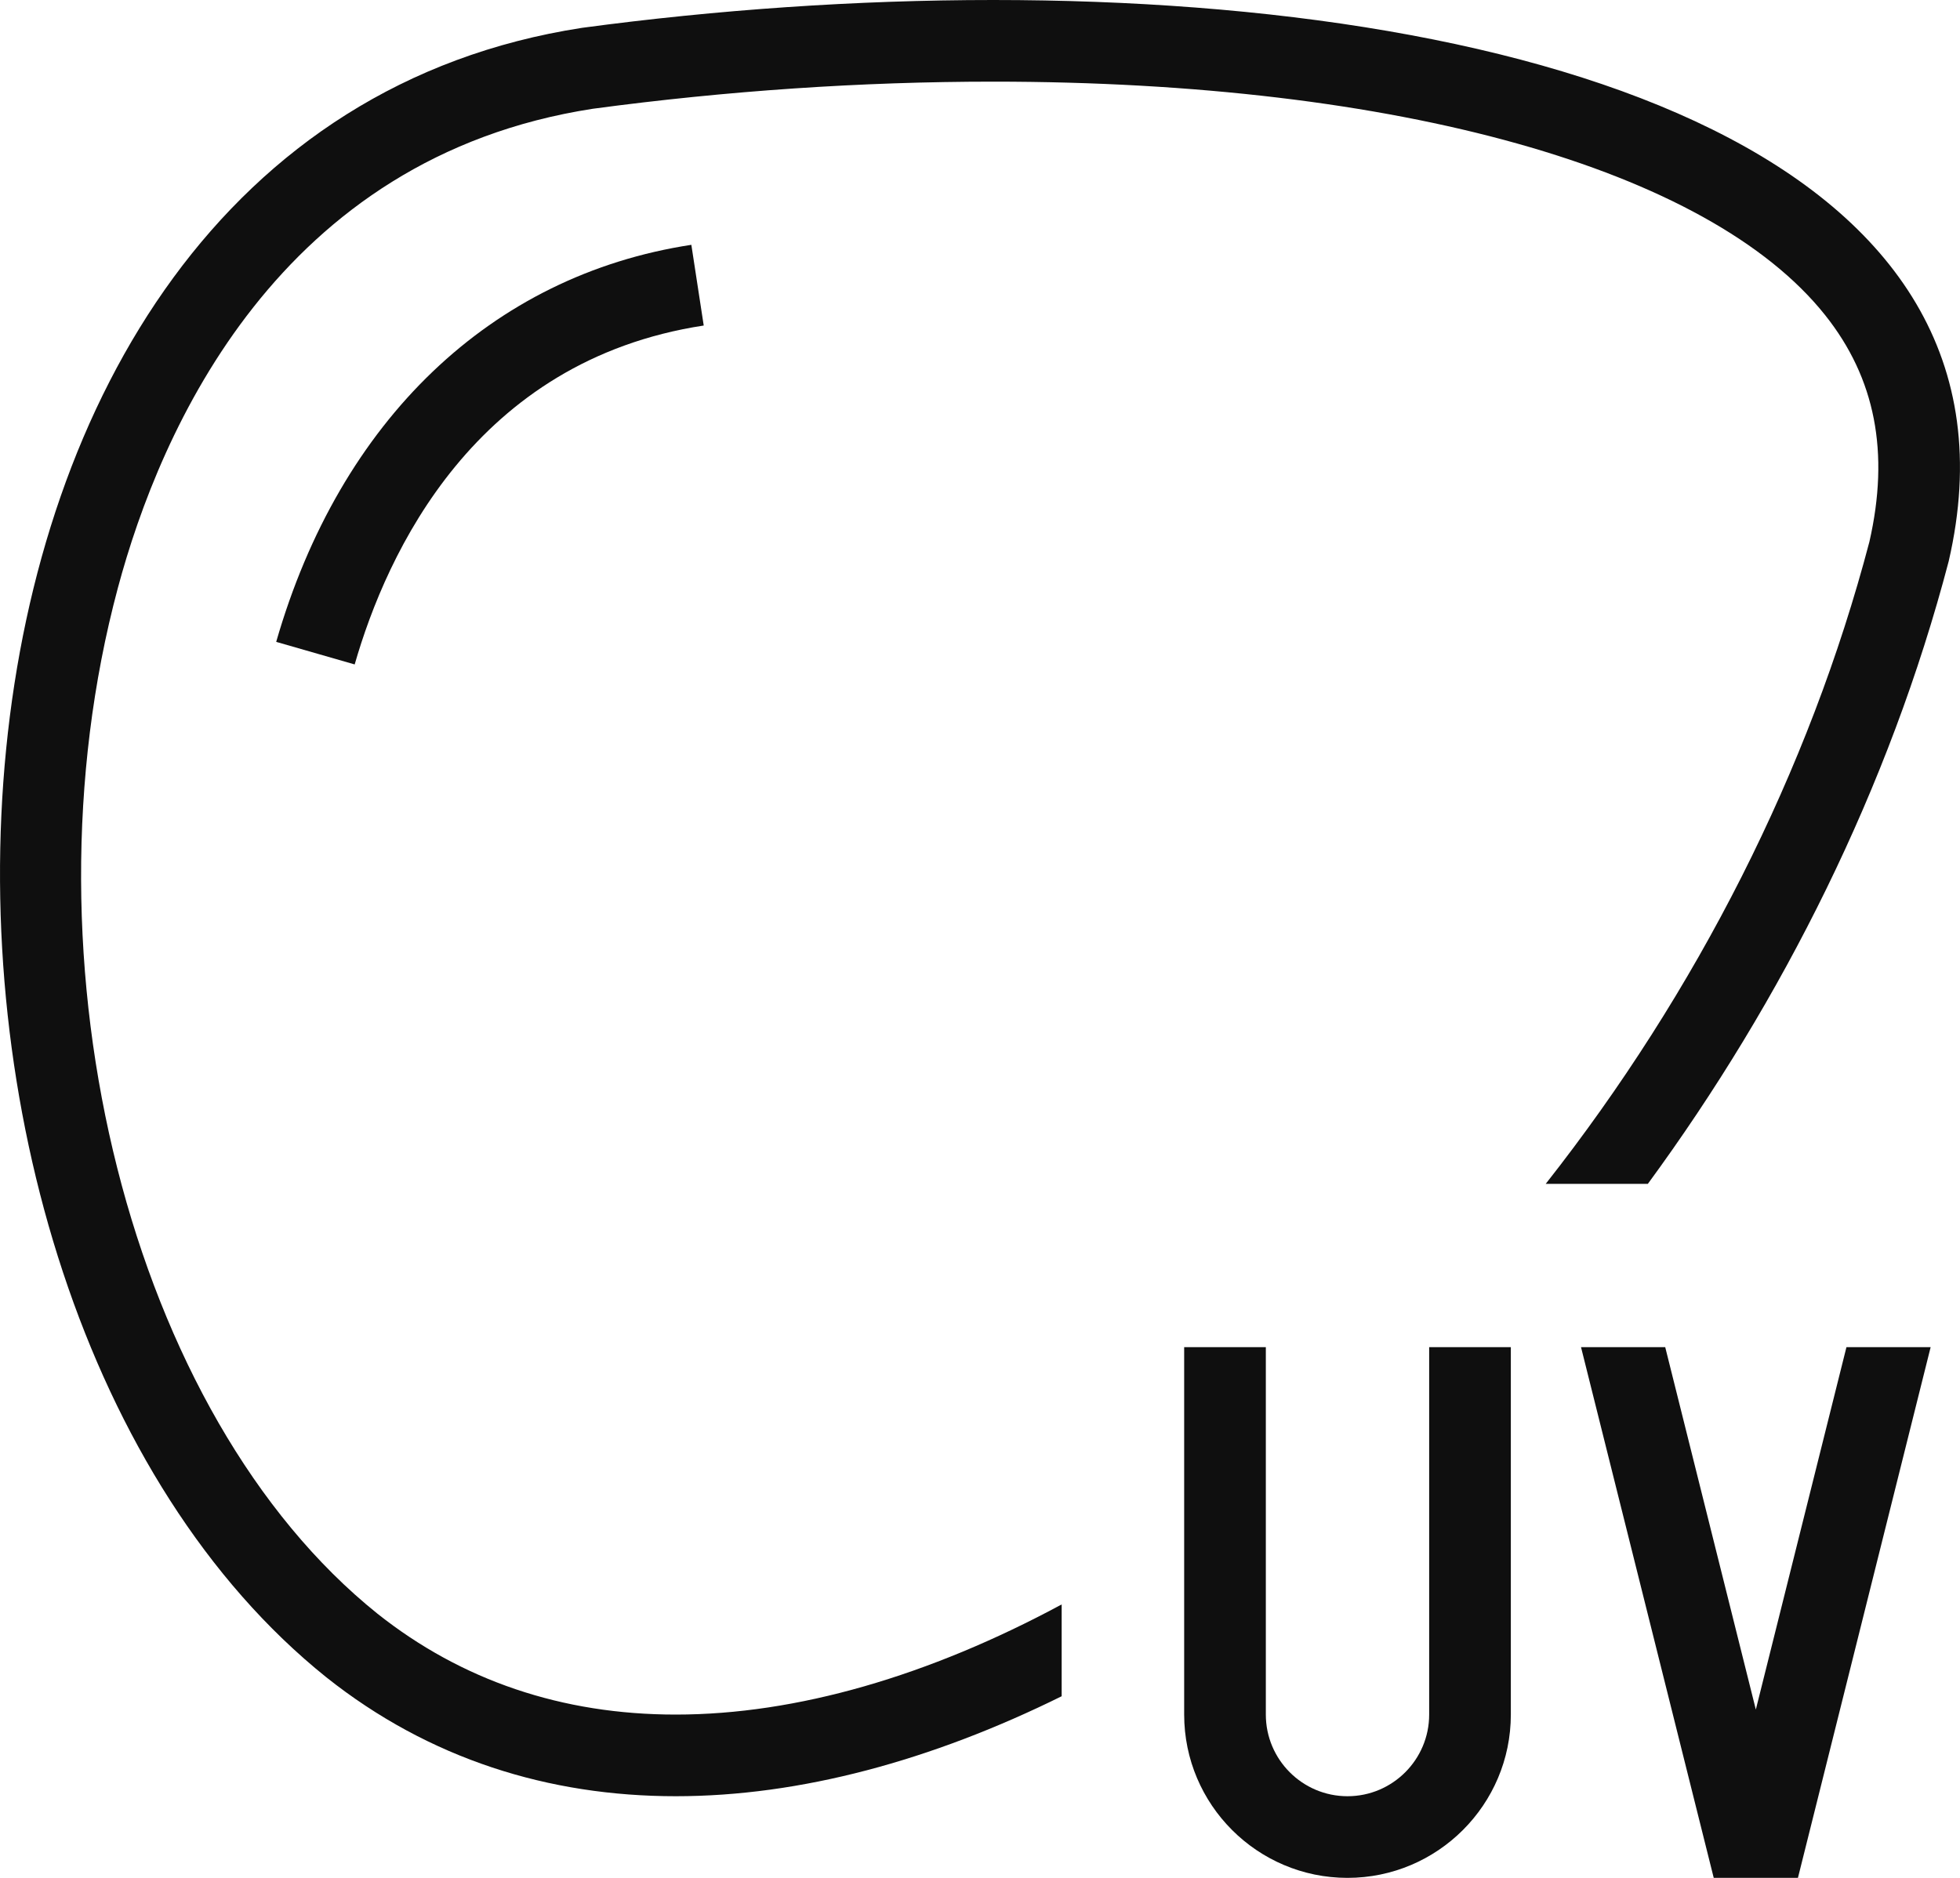
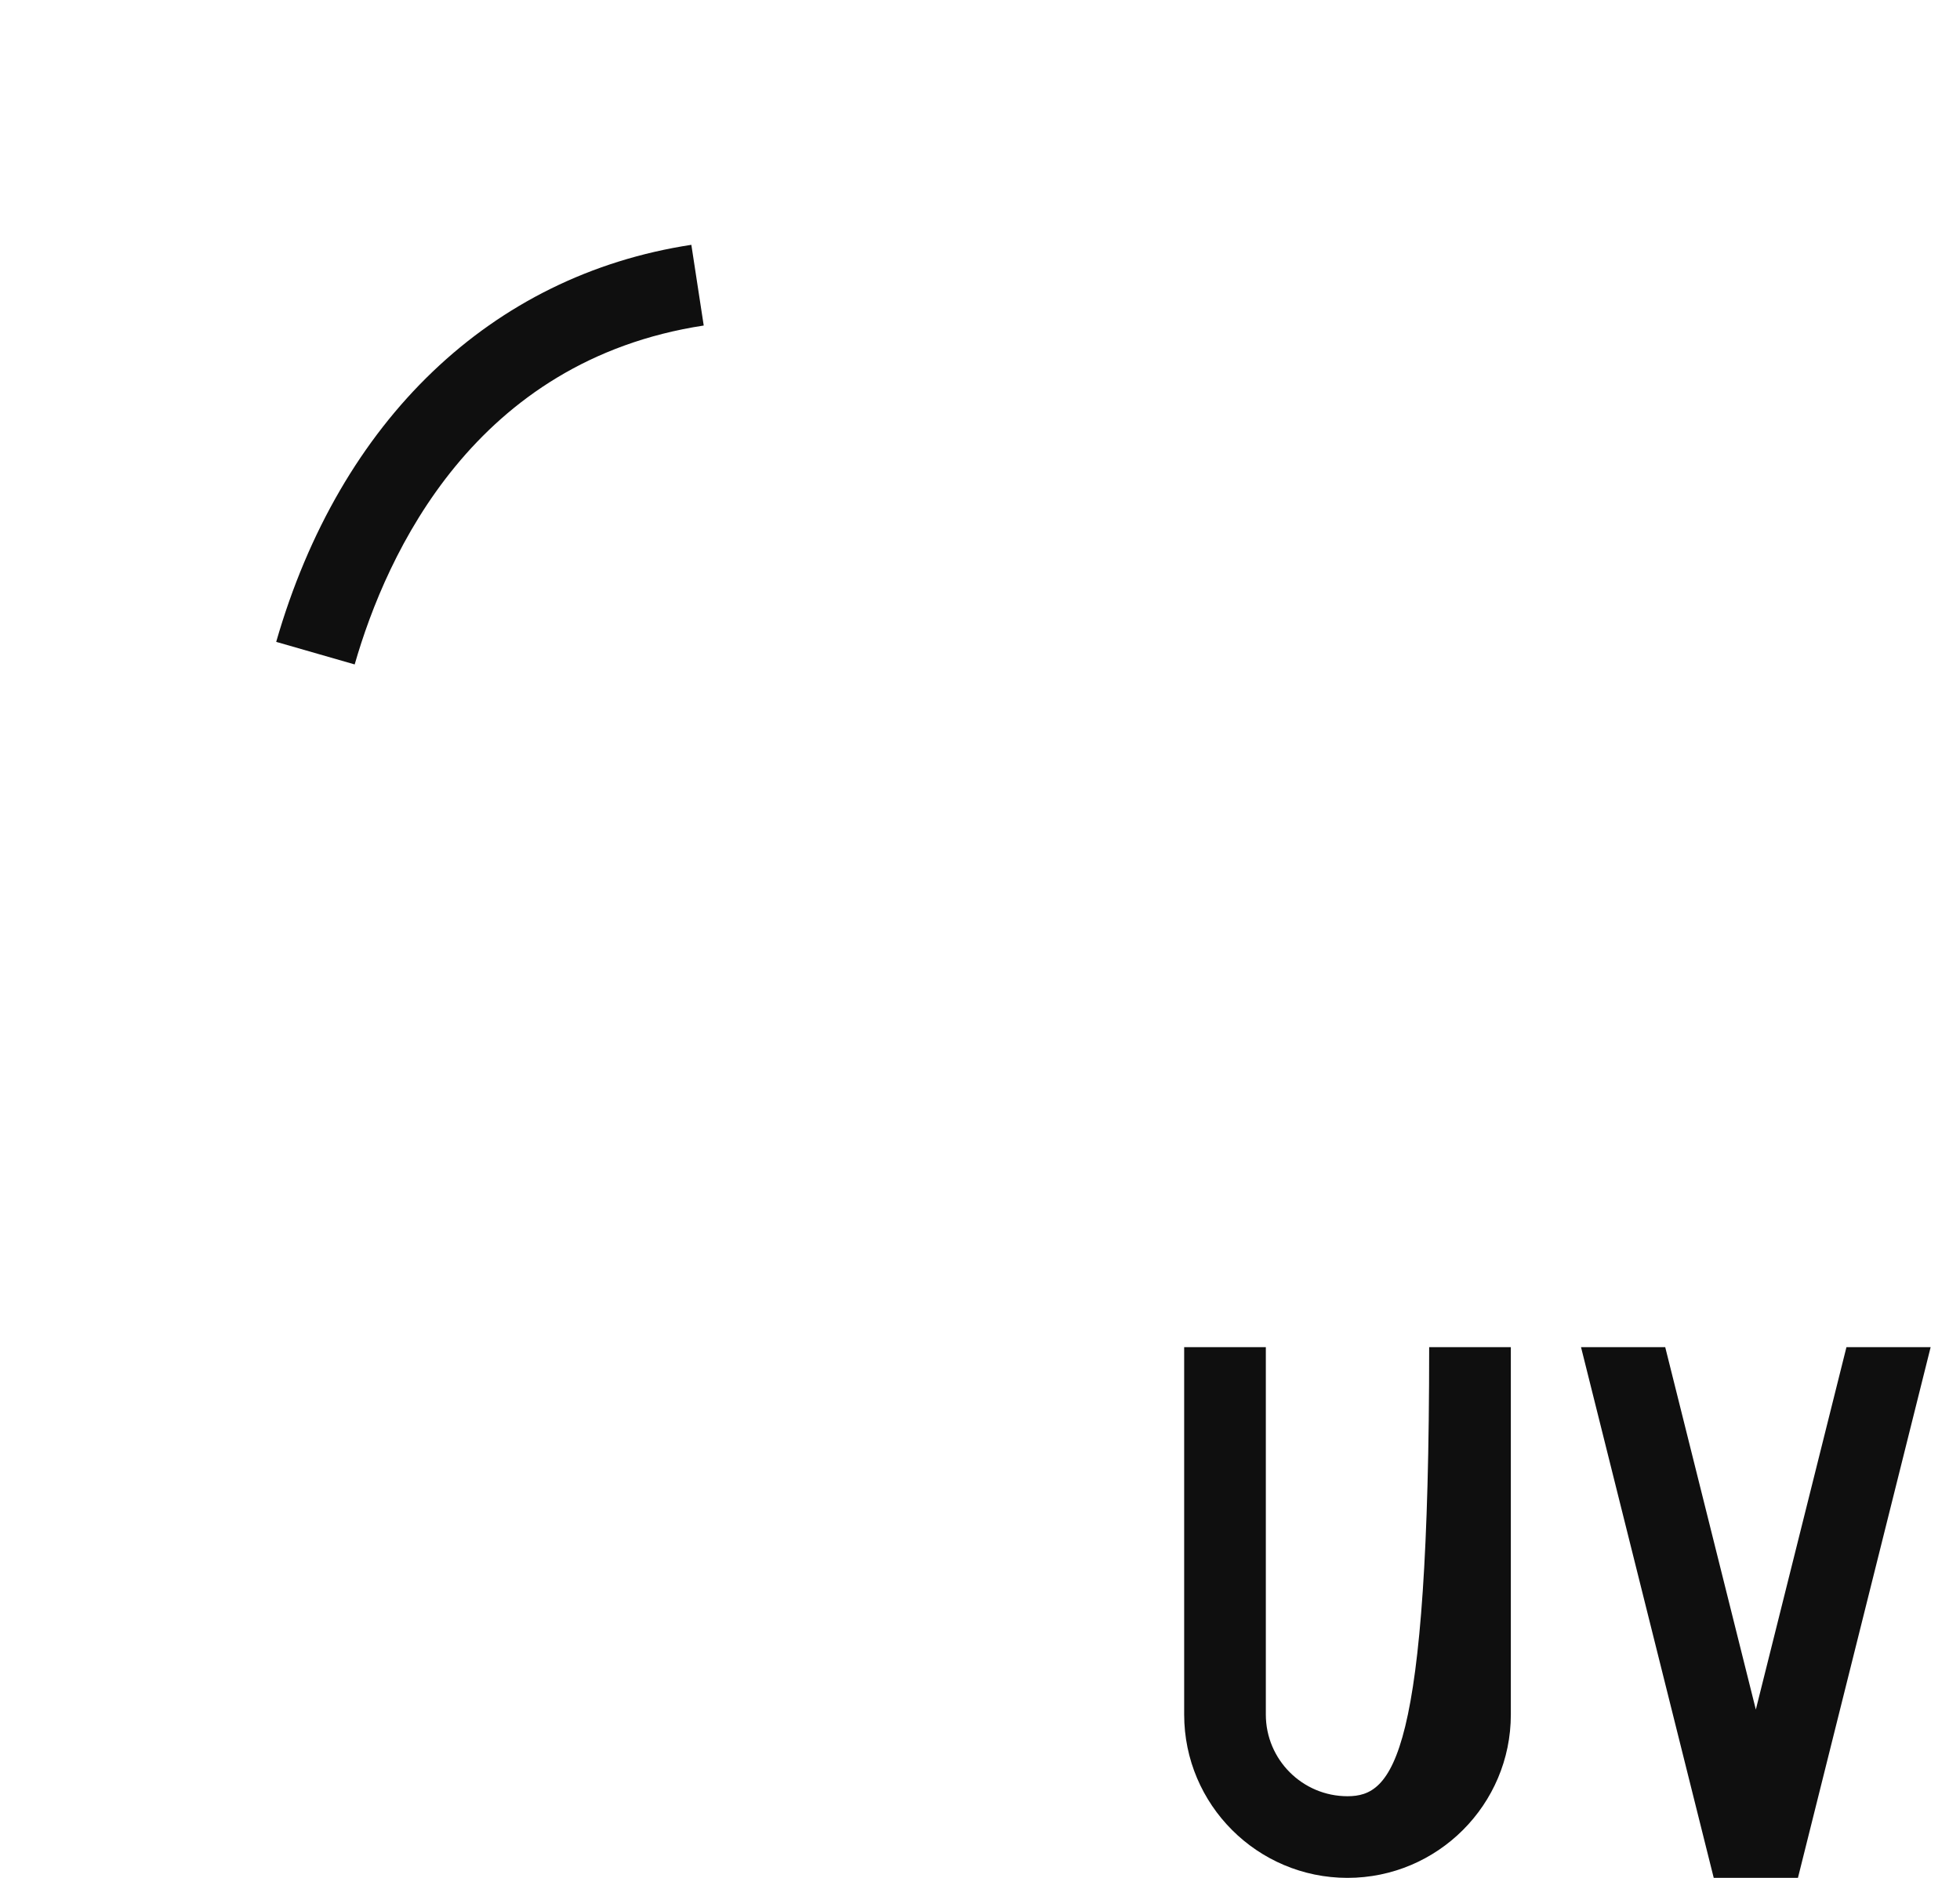
<svg xmlns="http://www.w3.org/2000/svg" width="48" height="46" viewBox="0 0 48 46" fill="none">
-   <path d="M9.243 39.528C11.306 41.166 13.766 42 16.55 42C19.507 42 22.749 41.054 26 39.302V41.551C22.818 43.124 19.597 44 16.55 44C13.441 44 10.512 43.09 7.992 41.087C-3.791 31.631 -3.222 3.376 14.253 0.682C17.557 0.238 20.978 0 24.323 0C37.809 0 50.004 3.876 47.723 13.749C46.27 19.294 43.648 24.509 40.355 29H37.854C41.556 24.295 44.309 18.874 45.781 13.272C46.281 11.081 45.926 9.264 44.698 7.72C41.85 4.138 34.233 2 24.323 2C21.096 2 17.798 2.224 14.52 2.664C6.82 3.852 3.924 10.529 2.886 14.404C0.411 23.645 3.204 34.681 9.243 39.528Z" fill="#0F0F0F" />
  <path d="M8.686 16.276L6.764 15.723C8.327 10.291 12.032 6.746 16.931 5.997L17.234 7.974C11.628 8.832 9.472 13.544 8.686 16.276Z" fill="#0F0F0F" />
-   <path d="M37 42V33H35V42C35 43.103 34.103 44 33 44C31.897 44 31 43.103 31 42V33H29V42C29 44.206 30.794 46 33 46C35.206 46 37 44.206 37 42Z" fill="#0F0F0F" />
+   <path d="M37 42V33H35C35 43.103 34.103 44 33 44C31.897 44 31 43.103 31 42V33H29V42C29 44.206 30.794 46 33 46C35.206 46 37 44.206 37 42Z" fill="#0F0F0F" />
  <path d="M40.781 33L43 41.877L45.219 33H47.281L44.031 46H41.969L38.719 33H40.781Z" fill="#0F0F0F" />
</svg>